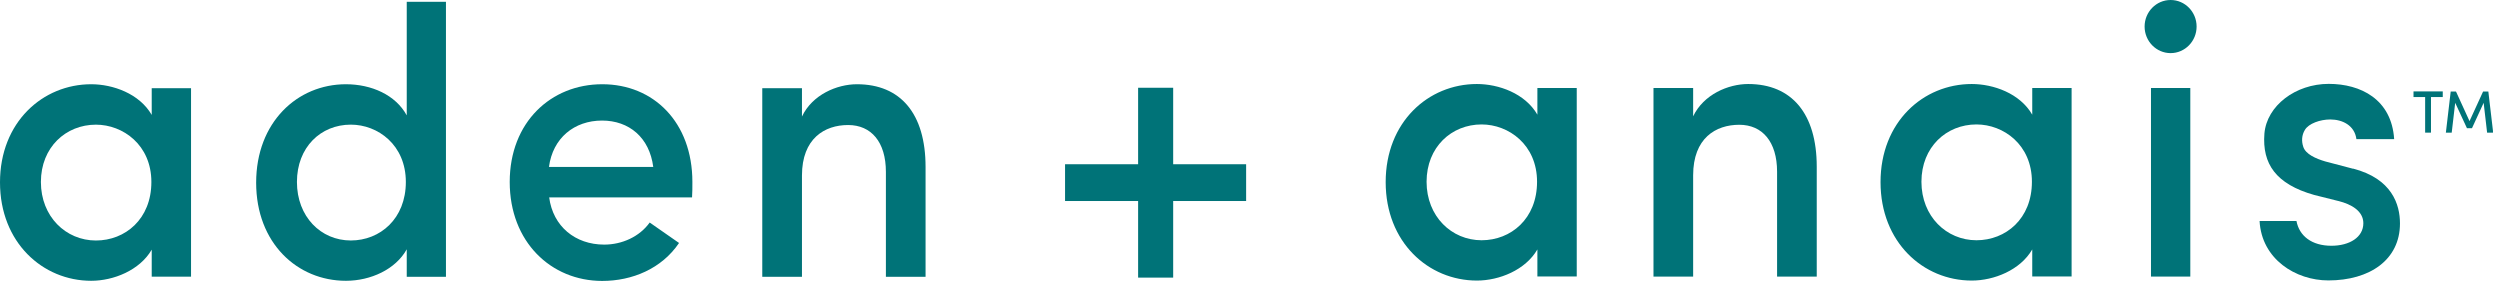
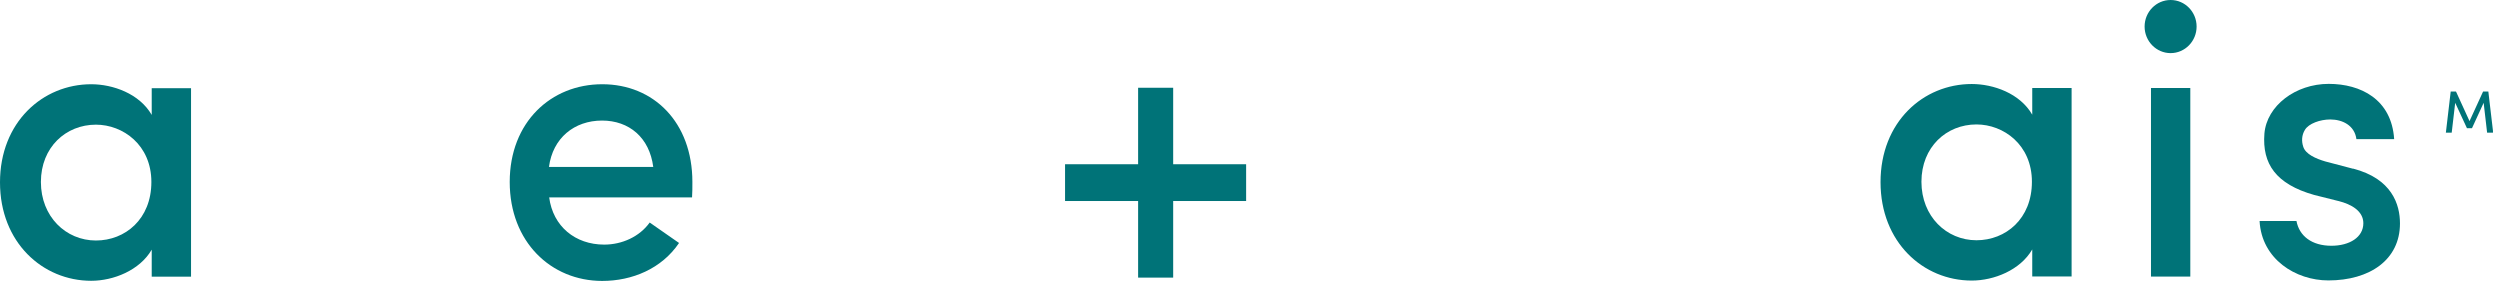
<svg xmlns="http://www.w3.org/2000/svg" fill="none" viewBox="0 0 89 10" height="10" width="89">
  <g clip-path="url(#clip0_6112_10057)">
    <path fill="#007378" d="M5.401 4.091C4.962 3.33 4.017 2.999 3.247 2.999C1.52 2.999 0 4.35 0 6.492C0 8.633 1.52 9.996 3.247 9.996C4.041 9.996 4.974 9.624 5.401 8.888V9.85H6.801V3.141H5.401V4.091ZM3.415 8.562C2.346 8.562 1.456 7.713 1.456 6.479C1.456 5.241 2.346 4.438 3.415 4.438C4.376 4.438 5.389 5.157 5.389 6.479C5.389 7.801 4.456 8.562 3.415 8.562Z" />
-     <path fill="#007378" d="M28.55 6.249C28.55 4.927 29.359 4.451 30.193 4.451C31.015 4.451 31.538 5.053 31.538 6.119V9.854H32.95V5.944C32.95 4.045 32.06 2.999 30.508 2.999C29.794 2.999 28.917 3.372 28.55 4.149V3.141H27.137V9.854H28.55V6.245V6.249Z" />
-     <path fill="#007378" d="M14.48 4.107C14.081 3.375 13.22 2.999 12.314 2.999C10.587 2.999 9.119 4.35 9.119 6.504C9.119 8.657 10.587 9.996 12.314 9.996C13.191 9.996 14.081 9.594 14.48 8.875V9.854H15.876V0.063H14.48V4.103V4.107ZM12.489 8.561C11.42 8.561 10.571 7.712 10.571 6.478C10.571 5.24 11.42 4.437 12.489 4.437C13.451 4.437 14.448 5.157 14.448 6.478C14.448 7.788 13.531 8.561 12.489 8.561Z" />
    <path fill="#007378" d="M21.438 2.999C19.614 2.999 18.146 4.35 18.146 6.479C18.146 8.608 19.614 10.001 21.438 10.001C22.507 10.001 23.556 9.566 24.174 8.65L23.129 7.922C22.77 8.424 22.148 8.708 21.509 8.708C20.48 8.708 19.686 8.06 19.551 7.027H24.637C24.649 6.885 24.649 6.638 24.649 6.479C24.649 4.35 23.265 2.999 21.442 2.999H21.438ZM19.543 5.944C19.678 4.911 20.448 4.292 21.433 4.292C22.395 4.292 23.121 4.894 23.256 5.944H19.543Z" />
    <path fill="#007378" d="M44.362 5.847H41.765V3.124H40.517V5.847H37.916V7.156H40.517V9.883H41.765V7.156H44.362V5.847Z" />
    <path fill="#007378" d="M72.348 3.133V4.083C71.909 3.321 70.964 2.991 70.194 2.991C68.467 2.991 66.947 4.342 66.947 6.483C66.947 8.625 68.467 9.988 70.194 9.988C70.988 9.988 71.921 9.616 72.348 8.88V9.842H73.749V3.133H72.348ZM70.362 8.553C69.293 8.553 68.403 7.704 68.403 6.471C68.403 5.233 69.293 4.43 70.362 4.43C71.323 4.43 72.336 5.149 72.336 6.471C72.336 7.792 71.403 8.553 70.362 8.553Z" />
-     <path fill="#007378" d="M60.276 9.846H58.864V3.133H60.276V4.141C60.647 3.363 61.525 2.991 62.235 2.991C63.782 2.991 64.676 4.041 64.676 5.935V9.846H63.264V6.111C63.264 5.049 62.741 4.442 61.919 4.442C61.082 4.442 60.276 4.915 60.276 6.241V9.85V9.846Z" />
    <path fill="#007378" d="M77.975 3.133H76.575V9.846H77.975V3.133Z" />
    <path fill="#007378" d="M77.274 1.891C77.785 1.891 78.199 1.467 78.199 0.945C78.199 0.423 77.785 0 77.274 0C76.763 0 76.348 0.423 76.348 0.945C76.348 1.467 76.763 1.891 77.274 1.891Z" />
-     <path fill="#007378" d="M54.731 4.082C54.292 3.321 53.347 2.991 52.577 2.991C50.85 2.991 49.33 4.342 49.33 6.483C49.33 8.624 50.85 9.988 52.577 9.988C53.371 9.988 54.304 9.616 54.731 8.88V9.842H56.132V3.133H54.731V4.082ZM52.745 8.553C51.676 8.553 50.786 7.704 50.786 6.471C50.786 5.233 51.676 4.43 52.745 4.43C53.706 4.43 54.719 5.149 54.719 6.471C54.719 7.792 53.786 8.553 52.745 8.553Z" />
    <path fill="#007378" d="M83.764 6.006L82.779 5.747C82.436 5.646 82.081 5.487 81.997 5.228C81.929 5.027 81.941 4.81 82.053 4.626C82.188 4.396 82.599 4.253 82.958 4.253C83.389 4.253 83.824 4.463 83.888 4.952H85.232C85.14 3.53 84.035 2.986 82.903 2.986C81.722 2.986 80.697 3.764 80.613 4.755C80.529 5.834 81.024 6.554 82.38 6.939L83.246 7.156C83.712 7.269 84.135 7.516 84.135 7.946C84.135 8.448 83.64 8.749 82.998 8.749C82.296 8.749 81.853 8.398 81.754 7.867H80.441C80.513 9.222 81.722 9.983 82.891 9.983C84.359 9.983 85.439 9.251 85.439 7.955C85.439 7.277 85.152 6.361 83.768 6.002L83.764 6.006Z" />
-     <path fill="#007378" d="M86.958 3.455H86.543V4.722H86.335V3.455H85.921V3.254H86.962V3.455H86.958Z" />
    <path fill="#007378" d="M88.541 4.722L88.418 3.66L88.003 4.563H87.823L87.405 3.66L87.281 4.722H87.073L87.245 3.258H87.433L87.915 4.312L88.398 3.258H88.585L88.757 4.722H88.549H88.541Z" />
  </g>
  <defs>
    <clipPath id="clip0_6112_10057">
      <rect fill="white" height="10" width="88.75" />
    </clipPath>
  </defs>
</svg>